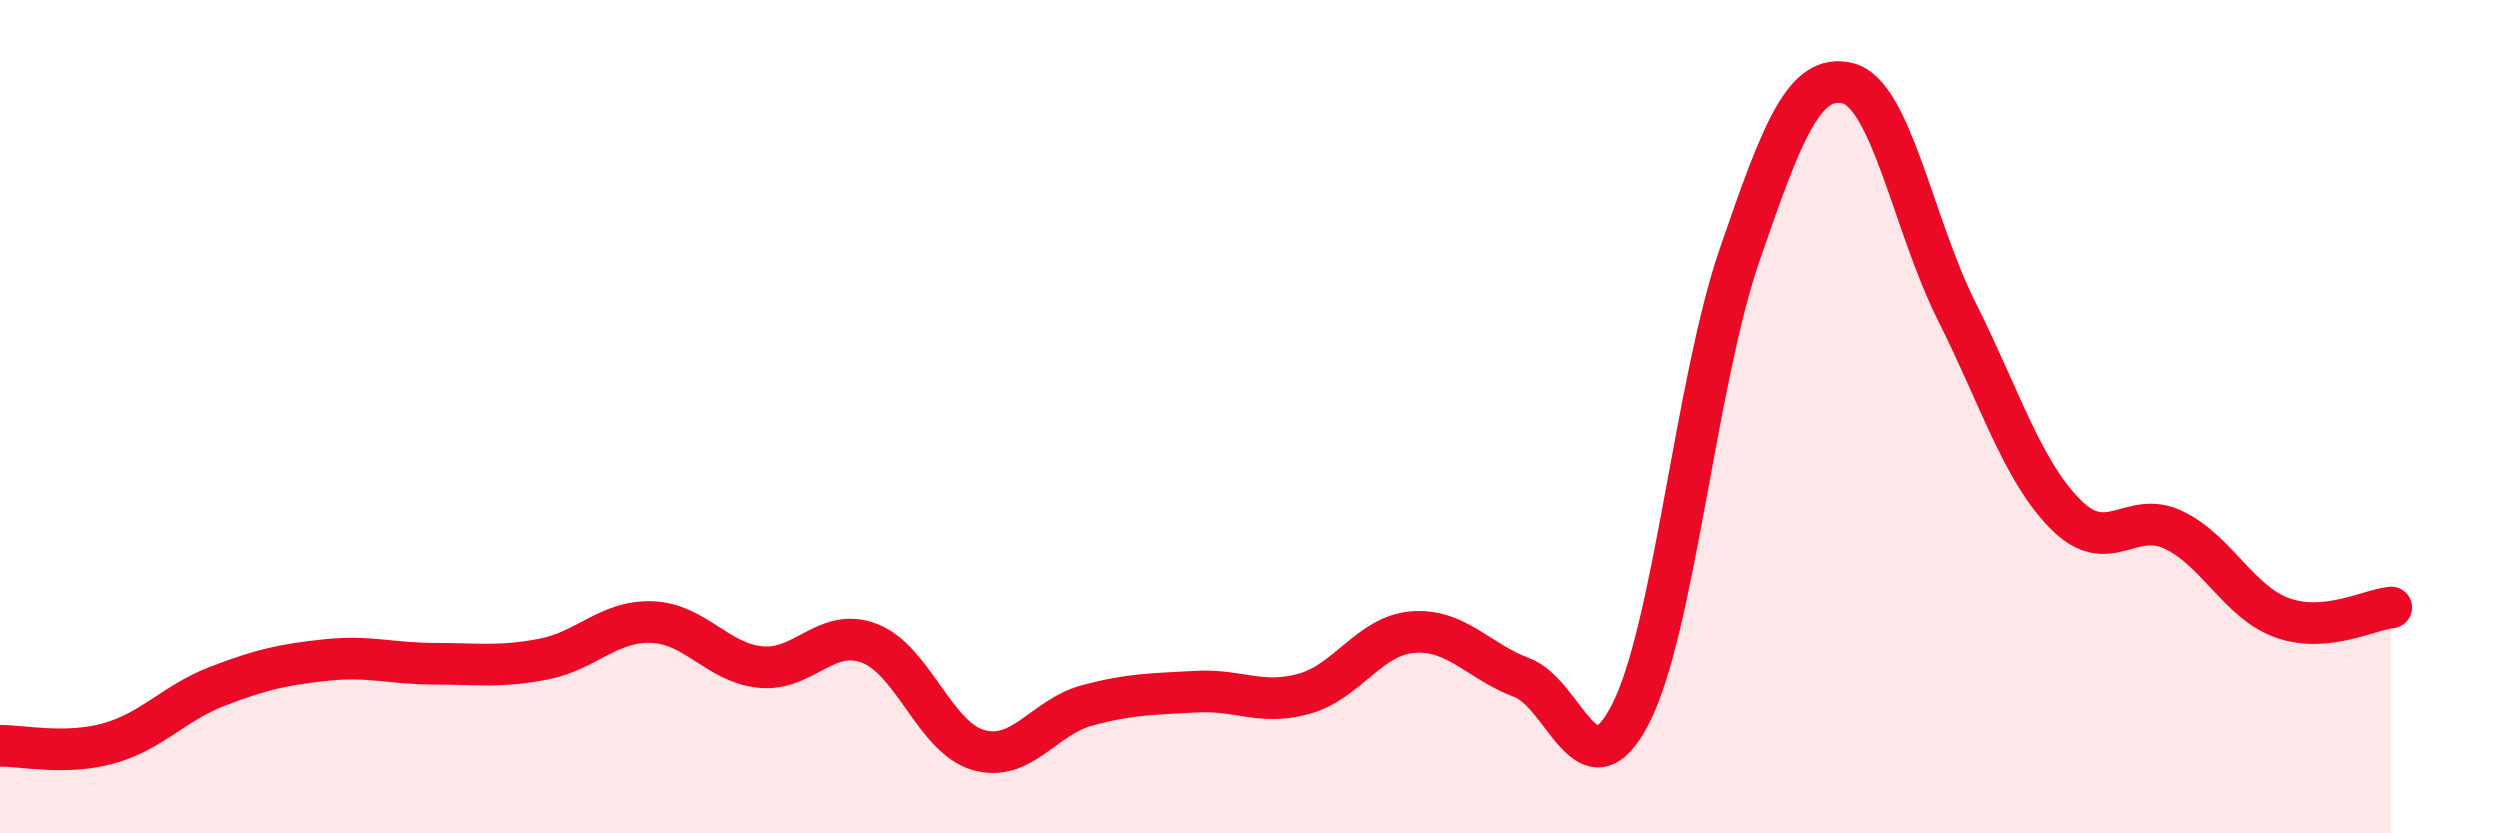
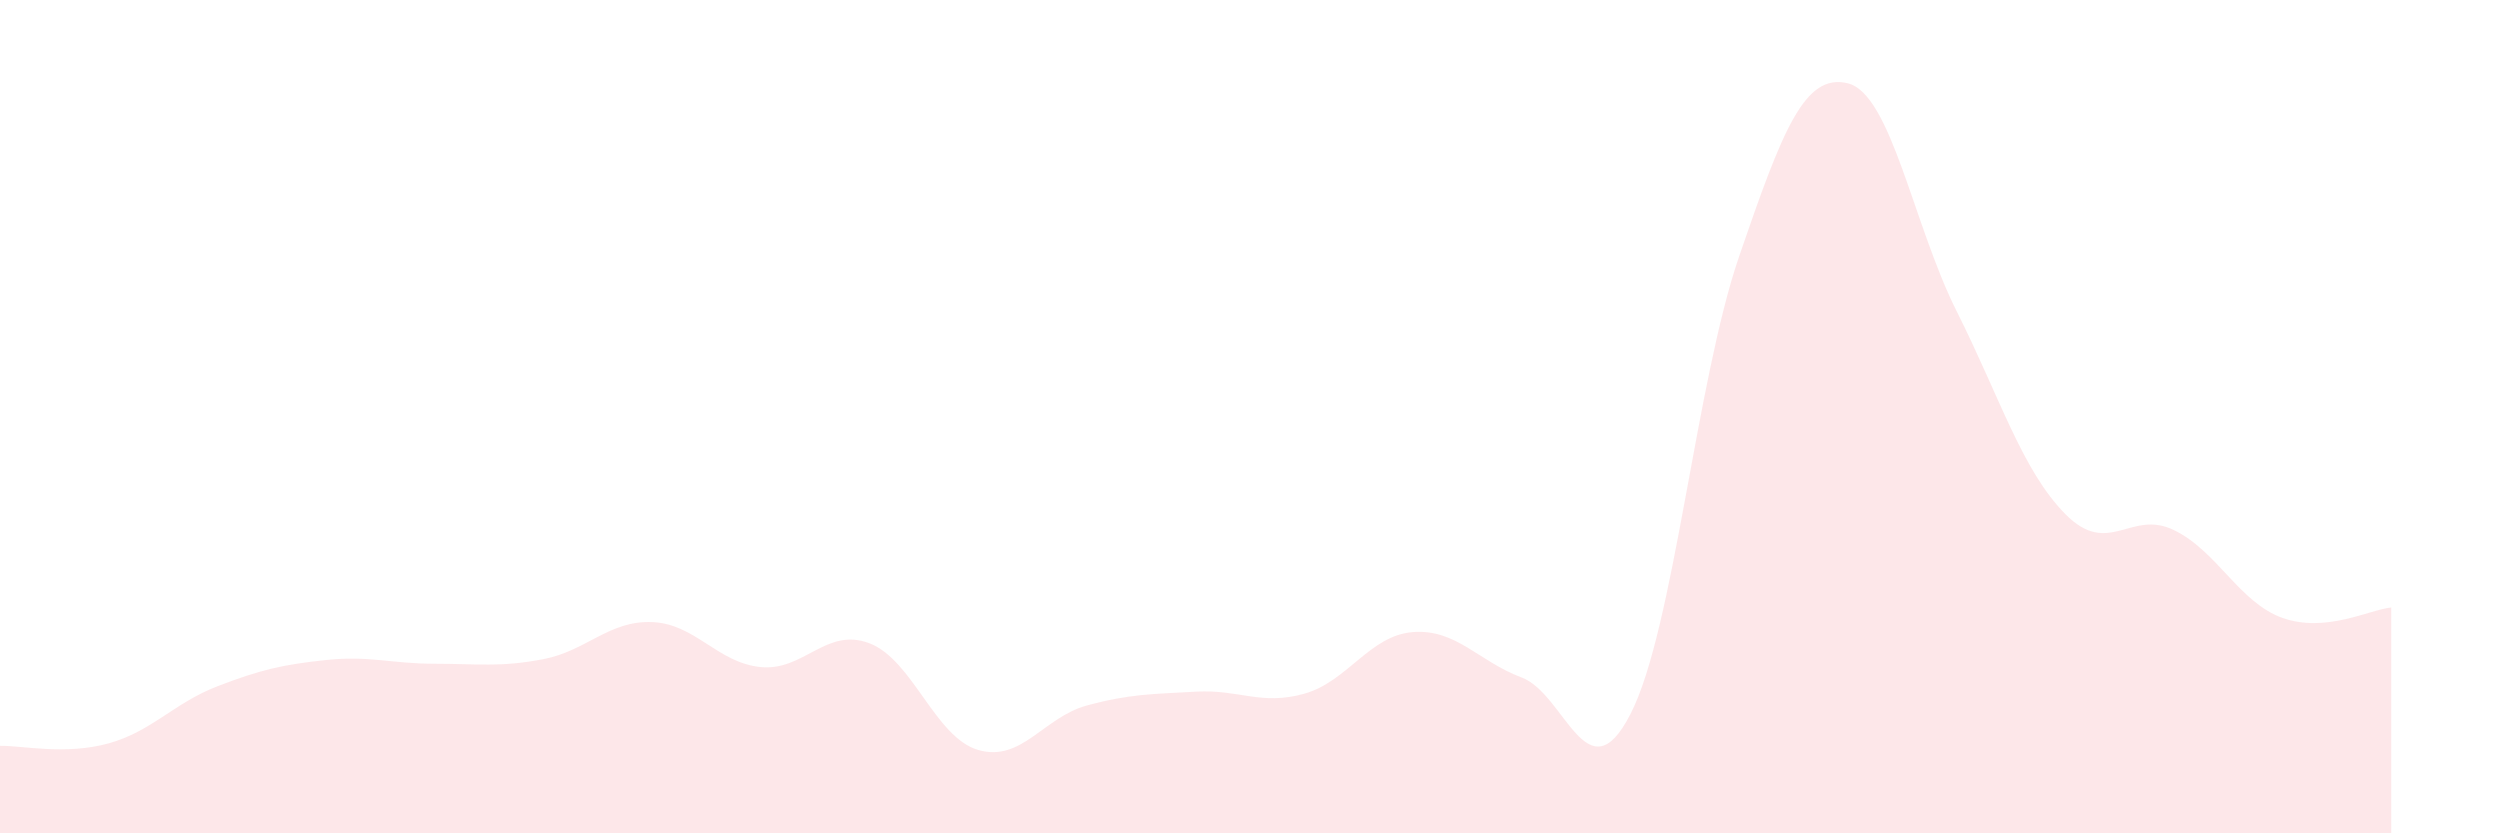
<svg xmlns="http://www.w3.org/2000/svg" width="60" height="20" viewBox="0 0 60 20">
  <path d="M 0,17.9 C 0.52,17.89 1.57,18.13 2.61,17.84 C 3.65,17.55 4.18,16.87 5.22,16.47 C 6.26,16.07 6.79,15.95 7.83,15.84 C 8.87,15.73 9.39,15.93 10.43,15.93 C 11.47,15.93 12,16.02 13.04,15.82 C 14.08,15.62 14.61,14.89 15.65,14.93 C 16.69,14.97 17.22,15.91 18.26,16.01 C 19.3,16.11 19.83,15.04 20.87,15.44 C 21.91,15.84 22.44,17.7 23.48,18 C 24.52,18.3 25.05,17.21 26.09,16.93 C 27.13,16.65 27.66,16.66 28.7,16.6 C 29.74,16.54 30.26,16.94 31.3,16.65 C 32.34,16.36 32.87,15.25 33.91,15.17 C 34.95,15.09 35.48,15.87 36.52,16.26 C 37.56,16.65 38.09,19.16 39.13,17.14 C 40.17,15.12 40.7,9.18 41.74,6.15 C 42.78,3.12 43.31,1.74 44.35,2 C 45.39,2.26 45.92,5.4 46.96,7.47 C 48,9.54 48.53,11.29 49.57,12.34 C 50.61,13.39 51.13,12.22 52.17,12.72 C 53.21,13.22 53.74,14.46 54.78,14.83 C 55.82,15.2 56.87,14.63 57.39,14.58L57.39 20L0 20Z" fill="#EB0A25" opacity="0.1" stroke-linecap="round" stroke-linejoin="round" />
-   <path d="M 0,17.9 C 0.52,17.89 1.57,18.13 2.61,17.84 C 3.65,17.55 4.18,16.87 5.22,16.47 C 6.26,16.07 6.79,15.95 7.83,15.84 C 8.87,15.73 9.39,15.93 10.43,15.93 C 11.47,15.93 12,16.02 13.04,15.82 C 14.08,15.62 14.61,14.89 15.65,14.93 C 16.69,14.97 17.22,15.91 18.26,16.01 C 19.3,16.11 19.83,15.04 20.87,15.44 C 21.91,15.84 22.44,17.7 23.48,18 C 24.52,18.3 25.05,17.21 26.09,16.93 C 27.13,16.65 27.66,16.66 28.7,16.6 C 29.74,16.54 30.26,16.94 31.3,16.65 C 32.34,16.36 32.87,15.25 33.91,15.17 C 34.95,15.09 35.48,15.87 36.52,16.26 C 37.56,16.65 38.09,19.16 39.13,17.14 C 40.17,15.12 40.7,9.18 41.74,6.15 C 42.78,3.12 43.31,1.74 44.35,2 C 45.39,2.26 45.92,5.4 46.96,7.47 C 48,9.54 48.53,11.29 49.57,12.34 C 50.61,13.39 51.13,12.22 52.17,12.72 C 53.21,13.22 53.74,14.46 54.78,14.83 C 55.82,15.2 56.87,14.63 57.39,14.58" stroke="#EB0A25" stroke-width="1" fill="none" stroke-linecap="round" stroke-linejoin="round" />
</svg>